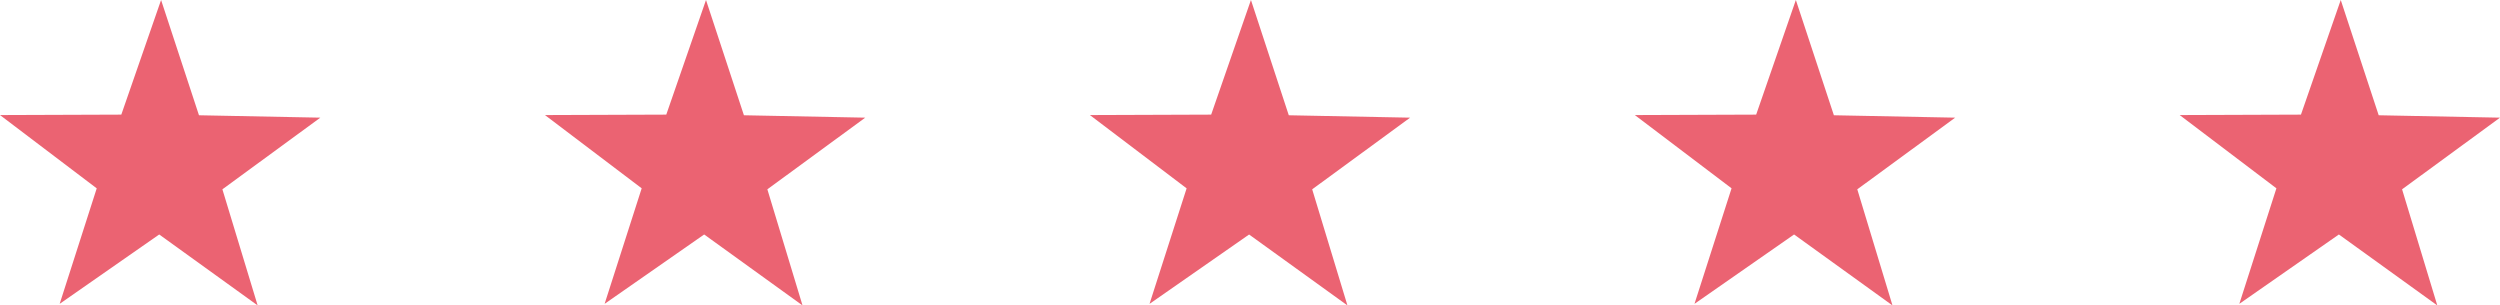
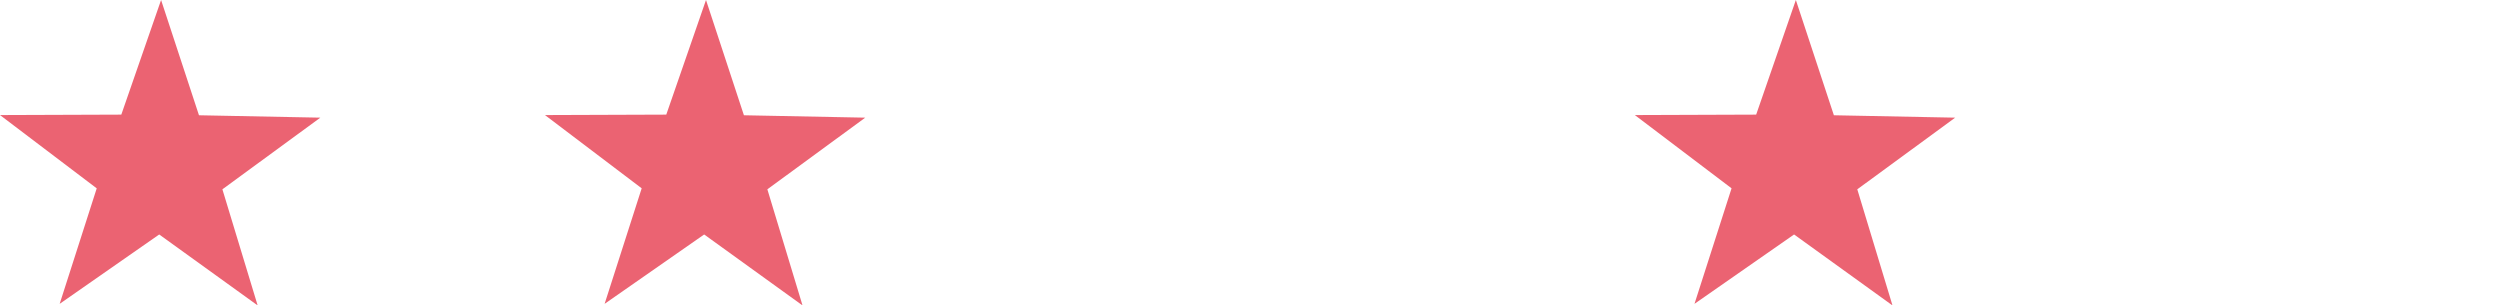
<svg xmlns="http://www.w3.org/2000/svg" id="uuid-97729804-98b6-4334-87a8-4195d5c9ddd5" width="147.331" height="18" viewBox="0 0 147.331 18">
  <g id="uuid-096fc690-e051-4c11-a8a9-b57c29ba7e4a">
    <path id="uuid-2dbd6549-eb75-4fa0-97d7-bbada698d1e5" d="M9.493,0l-2.344,6.755-7.149.026,5.7,4.319-2.184,6.806,5.866-4.088,5.802,4.182-2.078-6.843,5.772-4.223-7.152-.141L9.493,0Z" fill="#eb6372" />
    <path id="uuid-384df8b1-a55a-47e8-acd4-90c60453eeb3" d="M41.606,0l-2.341,6.755-7.149.026,5.7,4.317-2.185,6.808,5.867-4.088,5.797,4.182-2.073-6.843,5.769-4.223-7.15-.141-2.235-6.793Z" fill="#eb6372" />
-     <path id="uuid-bf07a1d5-56de-4fc7-a381-5ae51c754205" d="M73.721,0l-2.344,6.755-7.147.026,5.7,4.319-2.186,6.808,5.868-4.088,5.796,4.18-2.078-6.843,5.771-4.223-7.15-.141-2.23-6.793Z" fill="#eb6372" />
    <path id="uuid-6ed8efa2-c578-468b-968d-9d22d1088c2f" d="M105.834,0l-2.339,6.755-7.15.026,5.7,4.317-2.185,6.808,5.869-4.088,5.8,4.182-2.075-6.843,5.77-4.223-7.149-.141-2.241-6.793Z" fill="#eb6372" />
-     <path id="uuid-dd04af48-7f15-4c00-a549-7dd708e748d1" d="M137.946,0l-2.345,6.755-7.147.026,5.7,4.317-2.185,6.808,5.867-4.088,5.8,4.182-2.076-6.843,5.771-4.223-7.149-.141-2.236-6.793Z" fill="#eb6372" />
  </g>
</svg>